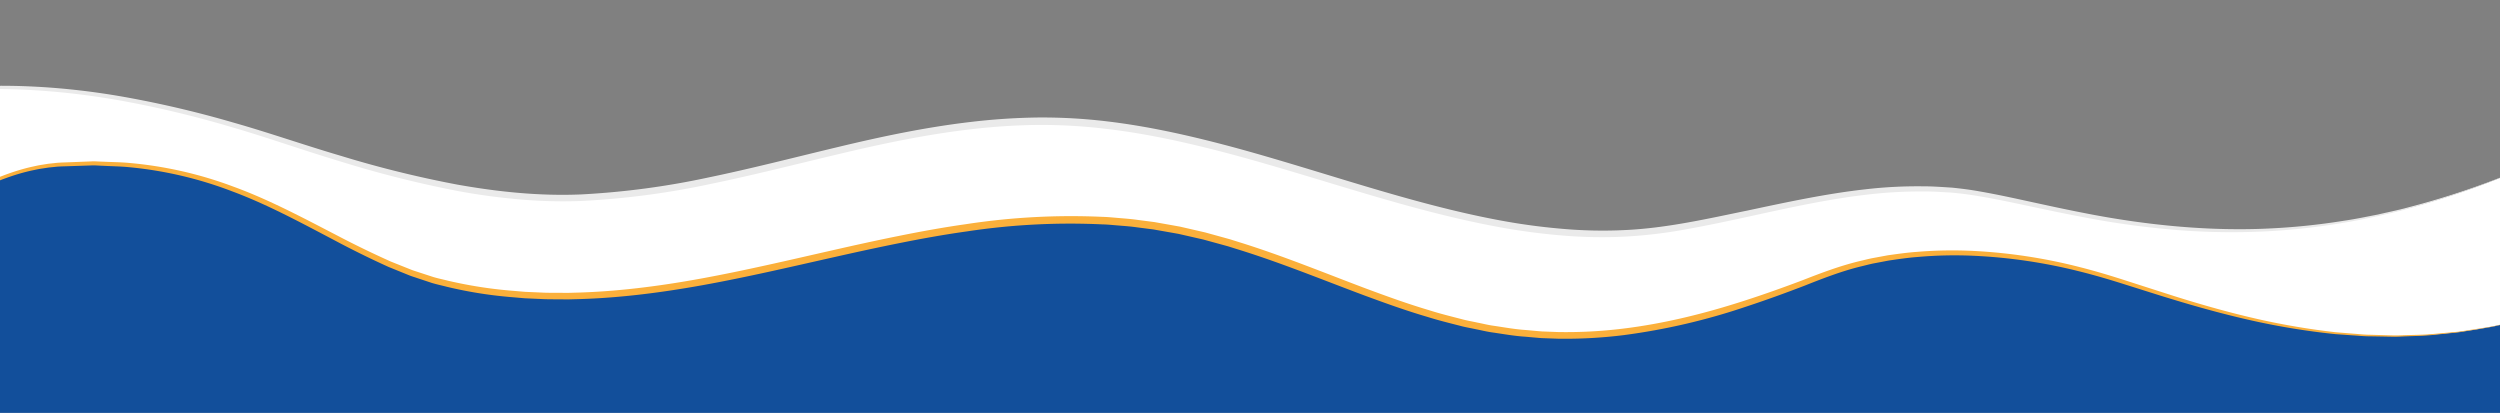
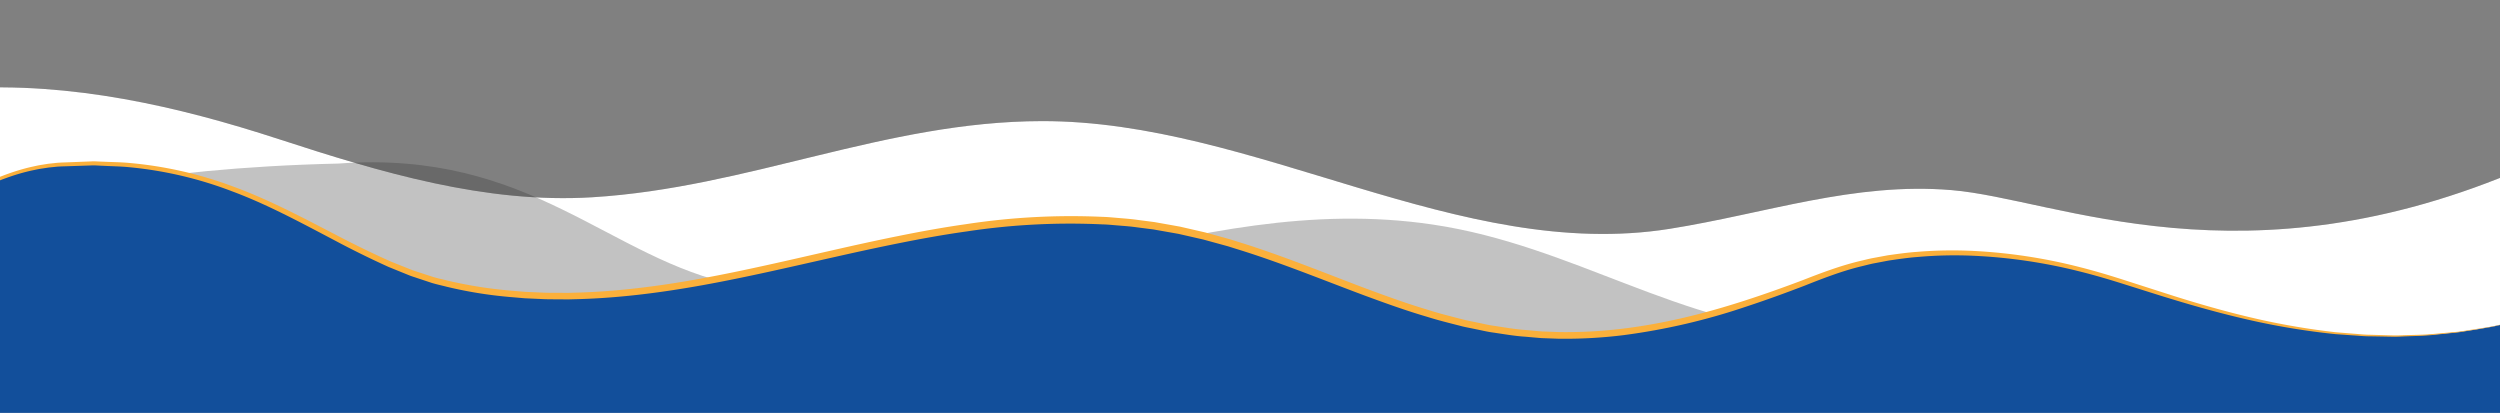
<svg xmlns="http://www.w3.org/2000/svg" width="1217" height="201" viewBox="0 0 1217 201">
  <rect x="0" y="0" width="1217" height="201" fill="#808080" stroke="none" />
  <defs>
    <clipPath id="clip-path">
      <rect id="Rectangle_2738" data-name="Rectangle 2738" width="1217" height="201" transform="translate(0 879)" fill="none" />
    </clipPath>
    <clipPath id="clip-path-2">
      <rect id="Rectangle_805" data-name="Rectangle 805" width="1392" height="545" transform="translate(-330 521.415)" fill="none" />
    </clipPath>
  </defs>
  <g id="wave" transform="translate(0 -879)" clip-path="url(#clip-path)">
    <g id="Mask_Group_68" data-name="Mask Group 68" transform="translate(179 13.585)" clip-path="url(#clip-path-2)">
      <g id="Group_17493" data-name="Group 17493" transform="translate(-329.84 453.516)">
        <g id="Group_17492" data-name="Group 17492" transform="translate(0 453.653)">
          <g id="Group_17490" data-name="Group 17490" transform="translate(0 0)">
            <path id="Path_13436" data-name="Path 13436" d="M1380.421,443.684c-137.475,59.629-228.022,15.455-279.533,11.161-47.592-3.968-90.107,11.338-137.267,18.846C861.2,490,761.715,421.054,658,421.255c-76.424.149-142.675,32.427-218.959,37.078-51.937,3.166-103.057-12.194-152.529-28.323S185.437,402.135,132.52,405.356C80.582,408.516,23.927,424.783,0,441.81V580H1380.421Z" transform="translate(0 -404.052)" fill="#333" opacity="0.45" style="mix-blend-mode: multiply;isolation: isolate" />
            <path id="Path_13437" data-name="Path 13437" d="M1380.421,443.684c-137.475,59.629-228.022,15.455-279.533,11.161-47.592-3.968-90.107,11.338-137.267,18.846C861.2,490,761.715,421.054,658,421.255c-76.424.149-142.675,32.427-218.959,37.078-51.937,3.166-103.057-12.194-152.529-28.323S185.437,402.135,132.52,405.356C80.582,408.516,23.927,424.783,0,441.81V580H1380.421Z" transform="translate(0 -404.052)" fill="#fff" />
-             <path id="Path_13438" data-name="Path 13438" d="M1380.421,444.035s-1.27.536-3.731,1.57c-2.472,1.009-6.089,2.634-10.9,4.517a392.513,392.513,0,0,1-42.511,14.088c-4.638,1.351-9.624,2.372-14.805,3.65-5.231,1.04-10.679,2.288-16.434,3.171a323.54,323.54,0,0,1-37.448,4.209,337.285,337.285,0,0,1-42.872-.519,415.687,415.687,0,0,1-47.1-6.427c-8.139-1.528-16.412-3.263-24.825-5.054s-16.974-3.637-25.725-5.1c-4.371-.773-8.8-1.3-13.267-1.73-4.463-.237-9.083-.594-13.611-.545a217.168,217.168,0,0,0-27.787,1.574c-18.744,2.17-37.733,6.363-57.168,10.618-9.724,2.115-19.576,4.222-29.6,6.041a234.158,234.158,0,0,1-30.69,3.731,226.158,226.158,0,0,1-31.435-.609,306.826,306.826,0,0,1-31.564-4.322c-21.006-3.941-41.871-9.615-62.7-15.777s-41.693-12.742-62.831-18.533c-21.141-5.717-42.6-10.72-64.381-13.239a265.377,265.377,0,0,0-32.72-1.885,306.874,306.874,0,0,0-32.753,2.113c-21.717,2.507-43.1,6.992-64.182,12.026-21.095,5-41.978,10.361-62.874,14.649a392.593,392.593,0,0,1-62.616,8.229,238.65,238.65,0,0,1-30.9-.832c-10.165-.92-20.195-2.268-30-4.154a529.83,529.83,0,0,1-56.658-14.318c-18.176-5.448-35.567-11.678-52.638-16.613a507.4,507.4,0,0,0-50-12.188c-32.423-6.147-62.868-7.644-89.6-5.363a387.115,387.115,0,0,0-68.347,12.047c-9.289,2.573-17.474,5.242-24.514,7.8-6.992,2.671-12.889,5.1-17.5,7.43q-1.739.85-3.274,1.6-1.494.831-2.783,1.552C5.947,438.4,4.5,439.2,3.4,439.962l-3.4,2.2,3.376-2.234c1.093-.773,2.534-1.59,4.252-2.56l2.77-1.581q1.53-.77,3.261-1.64c4.592-2.38,10.471-4.872,17.447-7.618,7.022-2.634,15.194-5.391,24.474-8.063a388.169,388.169,0,0,1,68.414-12.777c26.789-2.579,57.475-1.392,90.079,4.653a509.719,509.719,0,0,1,50.279,11.951c17.218,4.872,34.592,10.988,52.752,16.317a527.072,527.072,0,0,0,56.428,13.918c19.488,3.462,39.716,5.636,60.236,4.767a389.562,389.562,0,0,0,62.075-8.284c20.782-4.3,41.615-9.7,62.748-14.748,21.115-5.082,42.631-9.643,64.561-12.218a311.079,311.079,0,0,1,33.068-2.2,266.412,266.412,0,0,1,33.25,1.855c22.048,2.593,43.662,7.683,64.887,13.466,21.22,5.855,42.083,12.5,62.866,18.671s41.516,11.87,62.334,15.814a303.336,303.336,0,0,0,31.227,4.336,222.972,222.972,0,0,0,31.006.661c20.463-.931,40.369-5.546,59.813-9.527,19.444-4.139,38.562-8.251,57.5-10.337a219.65,219.65,0,0,1,28.142-1.428c4.682-.016,9.173.359,13.758.631,4.554.458,9.054,1.027,13.456,1.829,8.827,1.528,17.393,3.438,25.8,5.266s16.644,3.617,24.748,5.187c32.383,6.429,62.717,8.875,89.521,7.653a322.183,322.183,0,0,0,37.358-3.817c5.748-.823,11.194-2.012,16.425-3,5.181-1.222,10.169-2.19,14.811-3.492a391.994,391.994,0,0,0,42.607-13.642c4.832-1.833,8.465-3.421,10.946-4.4Z" transform="translate(0 -404.404)" fill="#eaeaea" />
          </g>
          <g id="Group_17491" data-name="Group 17491" transform="translate(0 36.786)">
-             <path id="Path_13439" data-name="Path 13439" d="M1380.421,500.657c-88.347,23.467-162.711-8.5-206.776-21.369s-94.156-16.055-136.182.51c-46.434,18.3-89.575,31.271-136.509,28.556-68.868-3.983-120.433-42.9-188.658-53.1-119.024-17.791-221.558,53-338.663,29.5-62.472-12.534-100.311-66.126-194.179-59.224C124.906,429.54,103.684,480.9,0,471.083v92.028H1380.421Z" transform="translate(0 -423.946)" fill="#333" opacity="0.298" style="mix-blend-mode: multiply;isolation: isolate" />
+             <path id="Path_13439" data-name="Path 13439" d="M1380.421,500.657c-88.347,23.467-162.711-8.5-206.776-21.369c-46.434,18.3-89.575,31.271-136.509,28.556-68.868-3.983-120.433-42.9-188.658-53.1-119.024-17.791-221.558,53-338.663,29.5-62.472-12.534-100.311-66.126-194.179-59.224C124.906,429.54,103.684,480.9,0,471.083v92.028H1380.421Z" transform="translate(0 -423.946)" fill="#333" opacity="0.298" style="mix-blend-mode: multiply;isolation: isolate" />
            <path id="Path_13440" data-name="Path 13440" d="M1380.421,500.657c-88.347,23.467-162.711-8.5-206.776-21.369s-94.156-16.055-136.182.51c-46.434,18.3-89.575,31.271-136.509,28.556-68.868-3.983-120.433-42.9-188.658-53.1-119.024-17.791-221.558,53-338.663,29.5-62.472-12.534-100.311-66.126-194.179-59.224C124.906,429.54,103.684,480.9,0,471.083v92.028H1380.421Z" transform="translate(0 -423.946)" fill="#124f9b" />
            <path id="Path_13441" data-name="Path 13441" d="M1380.421,501.1l-15.564,3.659c-2.551.536-5.439.935-8.6,1.484q-2.374.392-4.962.823c-1.725.287-3.517.618-5.406.758q-5.646.569-12.126,1.222c-4.321.346-8.936.4-13.8.631-2.433.155-4.935.09-7.5.035l-7.885-.138c-2.7.02-5.437-.287-8.248-.455l-8.61-.611a350.953,350.953,0,0,1-37.551-5.932c-13.276-2.853-27.248-6.589-41.807-11.029-7.287-2.2-14.712-4.6-22.324-6.985-7.609-2.413-15.4-4.752-23.489-6.74a258.672,258.672,0,0,0-51.184-7.473,203.958,203.958,0,0,0-27.238.617c-4.6.348-9.2,1.042-13.83,1.712l-6.917,1.316c-2.315.431-4.588,1.082-6.9,1.614-9.216,2.288-18.152,5.724-27.3,9.367-9.184,3.525-18.534,6.922-28.1,10.07a312.132,312.132,0,0,1-60.028,13.973,230.945,230.945,0,0,1-31.683,1.719l-8.012-.293c-2.759-.191-5.328-.458-8.008-.685-5.3-.326-10.666-1.312-16.033-2.08-2.695-.361-5.308-1.04-7.973-1.546-2.645-.587-5.334-1.007-7.948-1.743-5.26-1.345-10.552-2.643-15.748-4.292-10.471-3.066-20.769-6.784-31.056-10.585-20.543-7.681-40.954-16.066-62.045-22.534l-3.946-1.237-3.987-1.093-7.979-2.187-8.064-1.842-4.033-.92-4.073-.718-8.146-1.436-8.229-1.055c-2.764-.4-5.5-.593-8.244-.819-2.746-.2-5.474-.523-8.242-.587a335.03,335.03,0,0,0-66.091,3.418c-10.933,1.526-21.787,3.484-32.574,5.643s-21.512,4.5-32.19,6.91c-21.35,4.8-42.535,9.76-63.717,13.589s-42.361,6.484-63.336,6.889c-2.617.125-5.236.017-7.846.027-2.61-.02-5.214,0-7.811-.16l-7.773-.353-7.719-.664a205.747,205.747,0,0,1-30.217-4.933c-2.431-.633-4.87-1.145-7.279-1.872l-7.187-2.387c-1.189-.409-2.4-.769-3.563-1.217l-3.46-1.4-6.884-2.8q-13.473-6.11-26.147-12.88c-16.922-8.9-33.275-17.727-50.078-23.946a189.949,189.949,0,0,0-50.24-11.728c-4.127-.405-8.242-.427-12.3-.659-2.03-.046-4.047-.28-6.055-.171l-5.993.2-5.923.195c-1.988.07-3.884.087-5.829.333l-2.9.289-2.818.436c-1.877.243-3.727.683-5.57,1.058-14.754,3.3-27.616,10.121-39.605,16.341-11.975,6.337-23.373,12.056-34.393,16.186a168.741,168.741,0,0,1-31.106,8.56,200.552,200.552,0,0,1-25.849,2.742c-7.563.219-14,.164-19.208-.09l-6.889-.357-4.992-.418L0,471.527l4.073.3,4.993.368q2.979.124,6.889.289c5.209.2,11.64.19,19.188-.1a200.124,200.124,0,0,0,25.753-3,167.771,167.771,0,0,0,30.875-8.835c10.924-4.22,22.2-10.018,34.111-16.476,11.929-6.337,24.818-13.361,39.83-16.889,1.877-.4,3.751-.867,5.693-1.139l2.9-.471,2.9-.306c1.927-.256,3.955-.3,5.91-.374q2.971-.113,5.974-.232l6.044-.234c2.026-.12,4.066.1,6.114.138,4.1.21,8.255.212,12.427.6a192.19,192.19,0,0,1,50.886,11.574c17.018,6.191,33.546,15,50.487,23.782q12.692,6.664,26.044,12.648l6.8,2.719,3.416,1.364c1.147.431,2.317.771,3.477,1.161l6.992,2.286c2.367.7,4.841,1.209,7.267,1.826a211.577,211.577,0,0,0,29.793,4.745q3.8.32,7.625.642l7.683.335c2.566.154,5.143.129,7.725.143,2.58-.017,5.166.088,7.758-.04,20.749-.442,41.76-3.1,62.809-6.957s42.189-8.831,63.551-13.681c10.681-2.429,21.428-4.813,32.26-6.987,10.828-2.19,21.742-4.18,32.755-5.737a337.59,337.59,0,0,1,66.8-3.567c2.794.072,5.6.4,8.395.615,2.8.237,5.61.447,8.351.848l8.31,1.08,8.268,1.471,4.132.738,4.088.94,8.167,1.881,8.067,2.227,4.029,1.115,3.983,1.255c21.286,6.574,41.744,15.026,62.2,22.718,10.241,3.8,20.467,7.517,30.822,10.57,5.148,1.645,10.37,2.932,15.564,4.274,2.584.732,5.231,1.148,7.839,1.732,2.621.5,5.222,1.185,7.846,1.539,5.255.758,10.423,1.737,15.777,2.078,2.632.226,5.36.51,7.9.69l7.891.3a227.391,227.391,0,0,0,31.24-1.636c20.579-2.483,40.459-7.51,59.483-13.668,9.519-3.072,18.855-6.405,28-9.856,9.089-3.563,18.3-7.048,27.671-9.313,2.35-.53,4.666-1.176,7.02-1.6l7.029-1.3c4.7-.653,9.367-1.329,14.031-1.654a206.1,206.1,0,0,1,27.559-.469,260.708,260.708,0,0,1,51.6,7.833c8.1,2.039,15.952,4.443,23.55,6.9l22.261,7.143c14.483,4.579,28.369,8.439,41.569,11.415a350.413,350.413,0,0,0,37.364,6.291l8.575.692c2.8.2,5.535.53,8.22.537l7.863.217c2.558.079,5.052.169,7.482.04,4.853-.182,9.462-.19,13.778-.493q6.469-.585,12.116-1.1c1.888-.123,3.679-.436,5.4-.7l4.962-.771c3.16-.517,6.05-.885,8.6-1.4Z" transform="translate(0 -424.39)" fill="#fbb03b" />
          </g>
        </g>
      </g>
    </g>
  </g>
</svg>